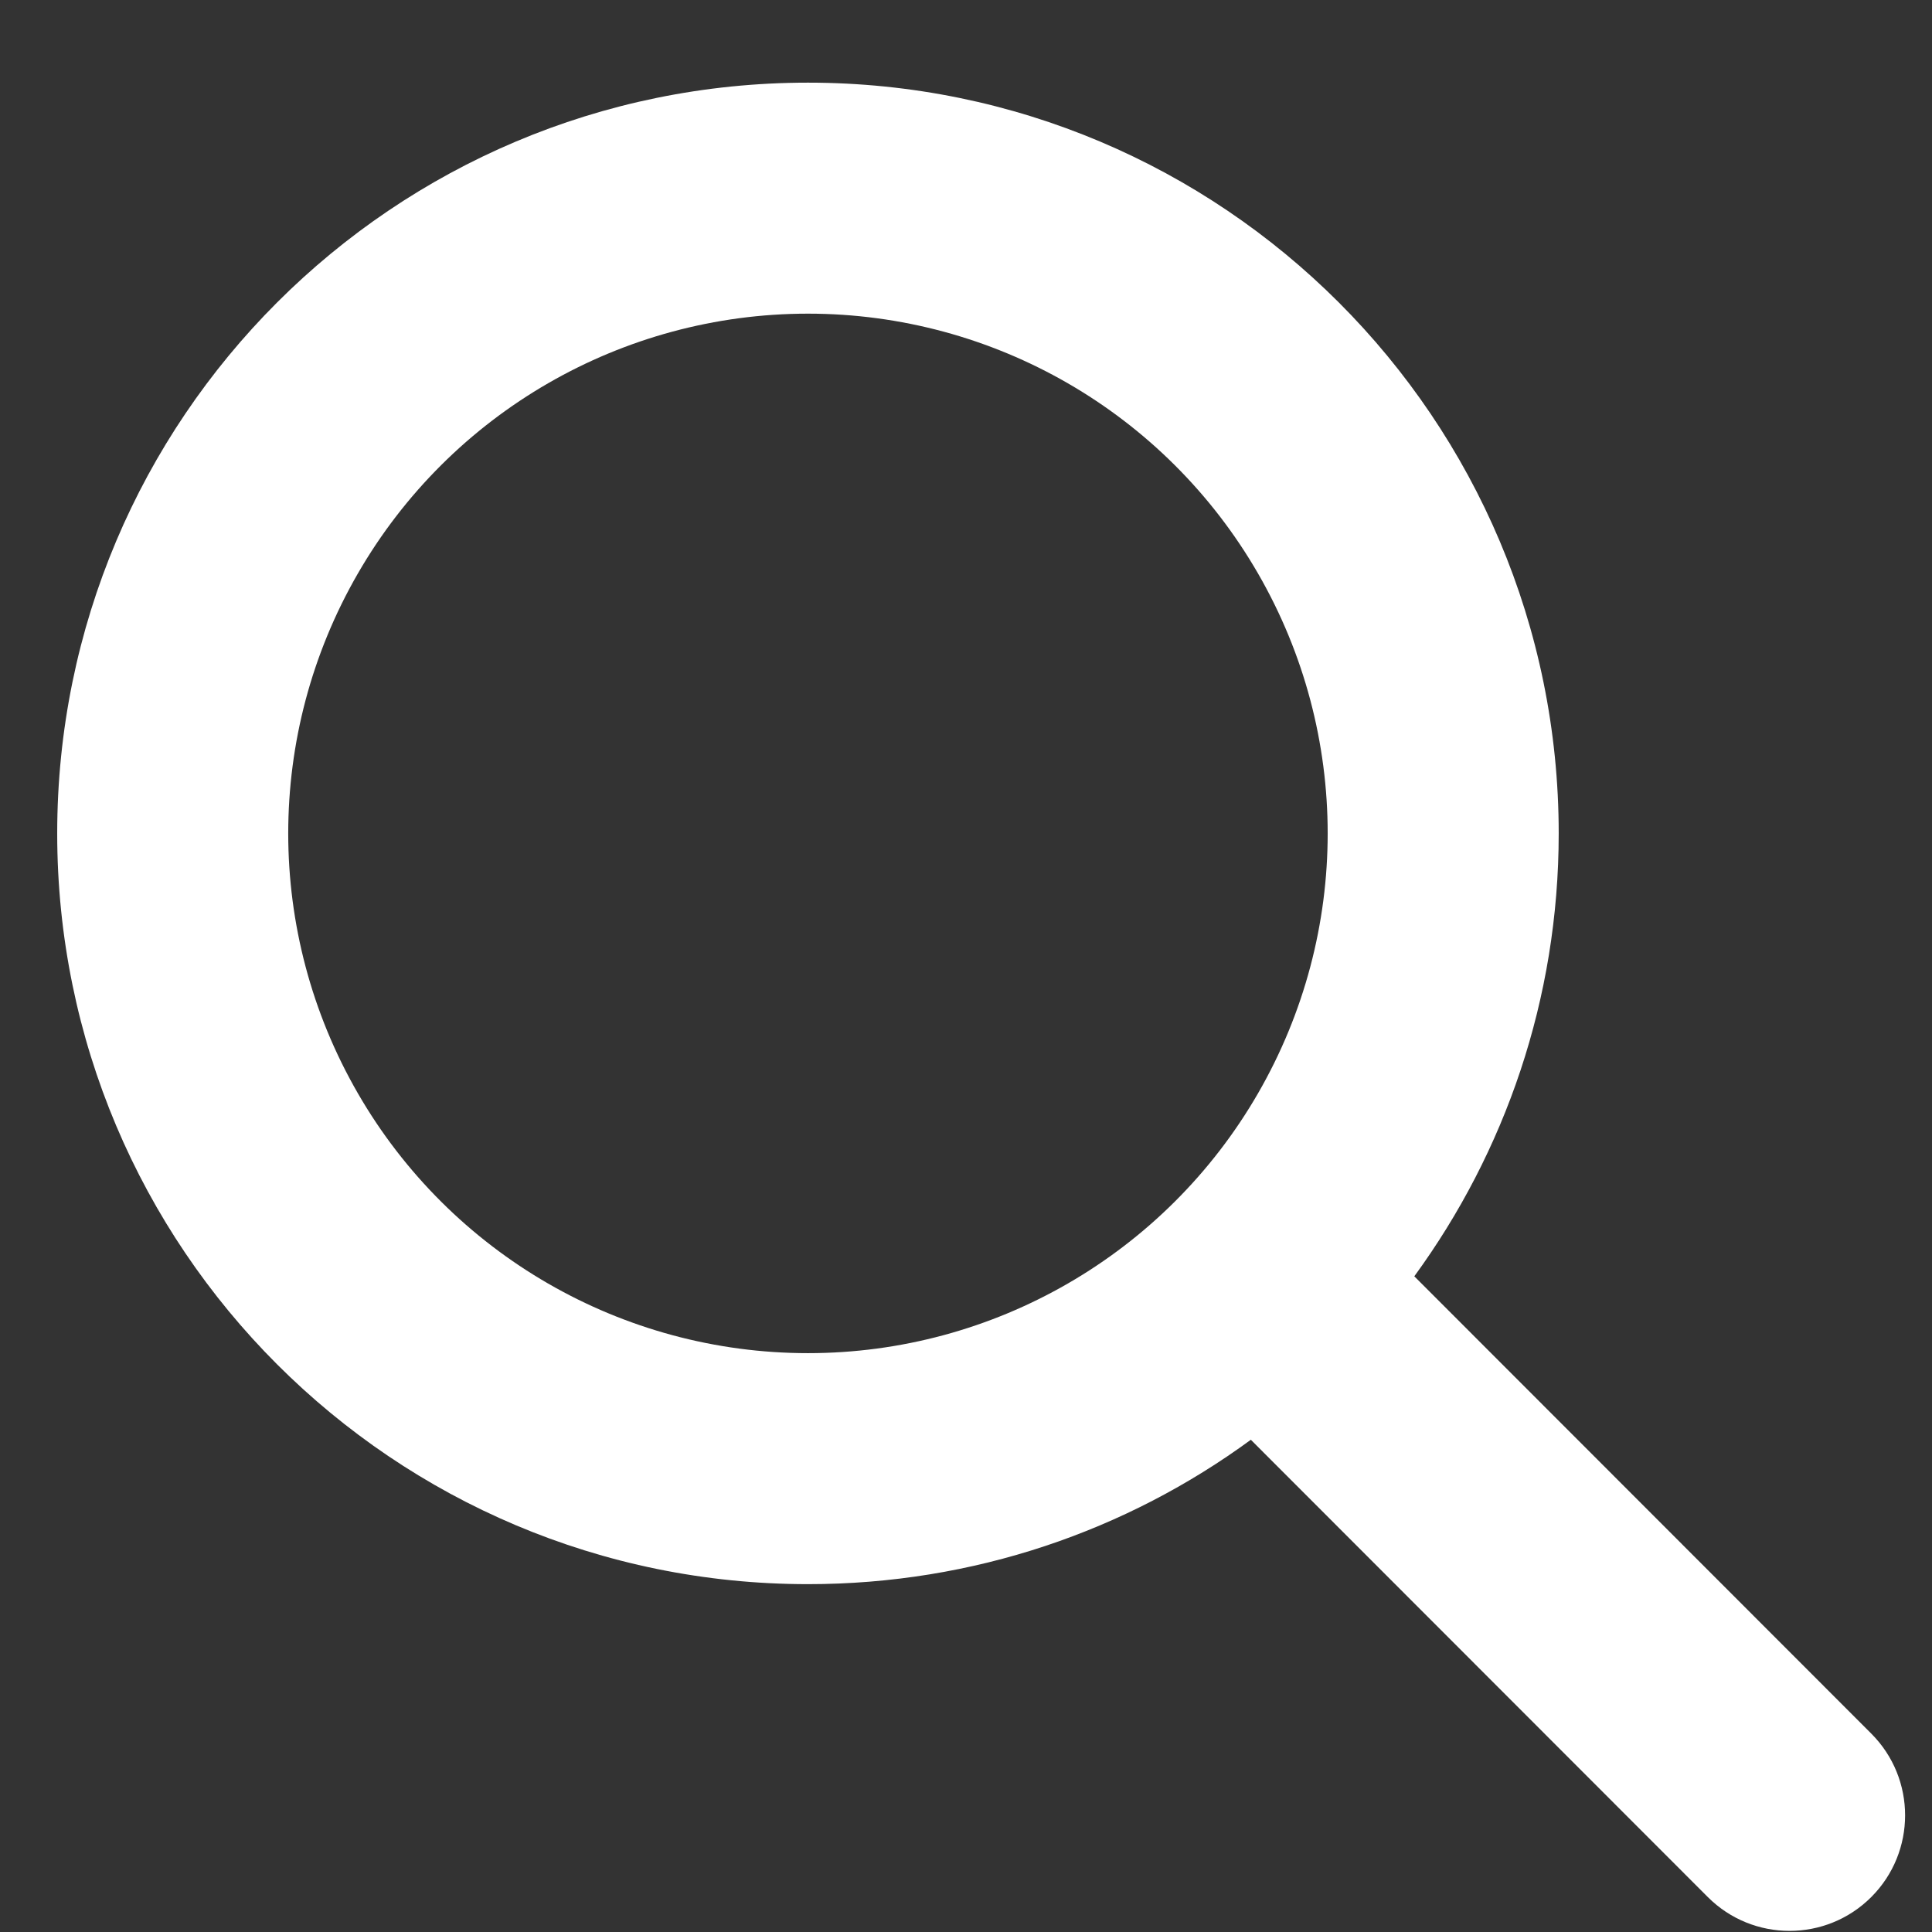
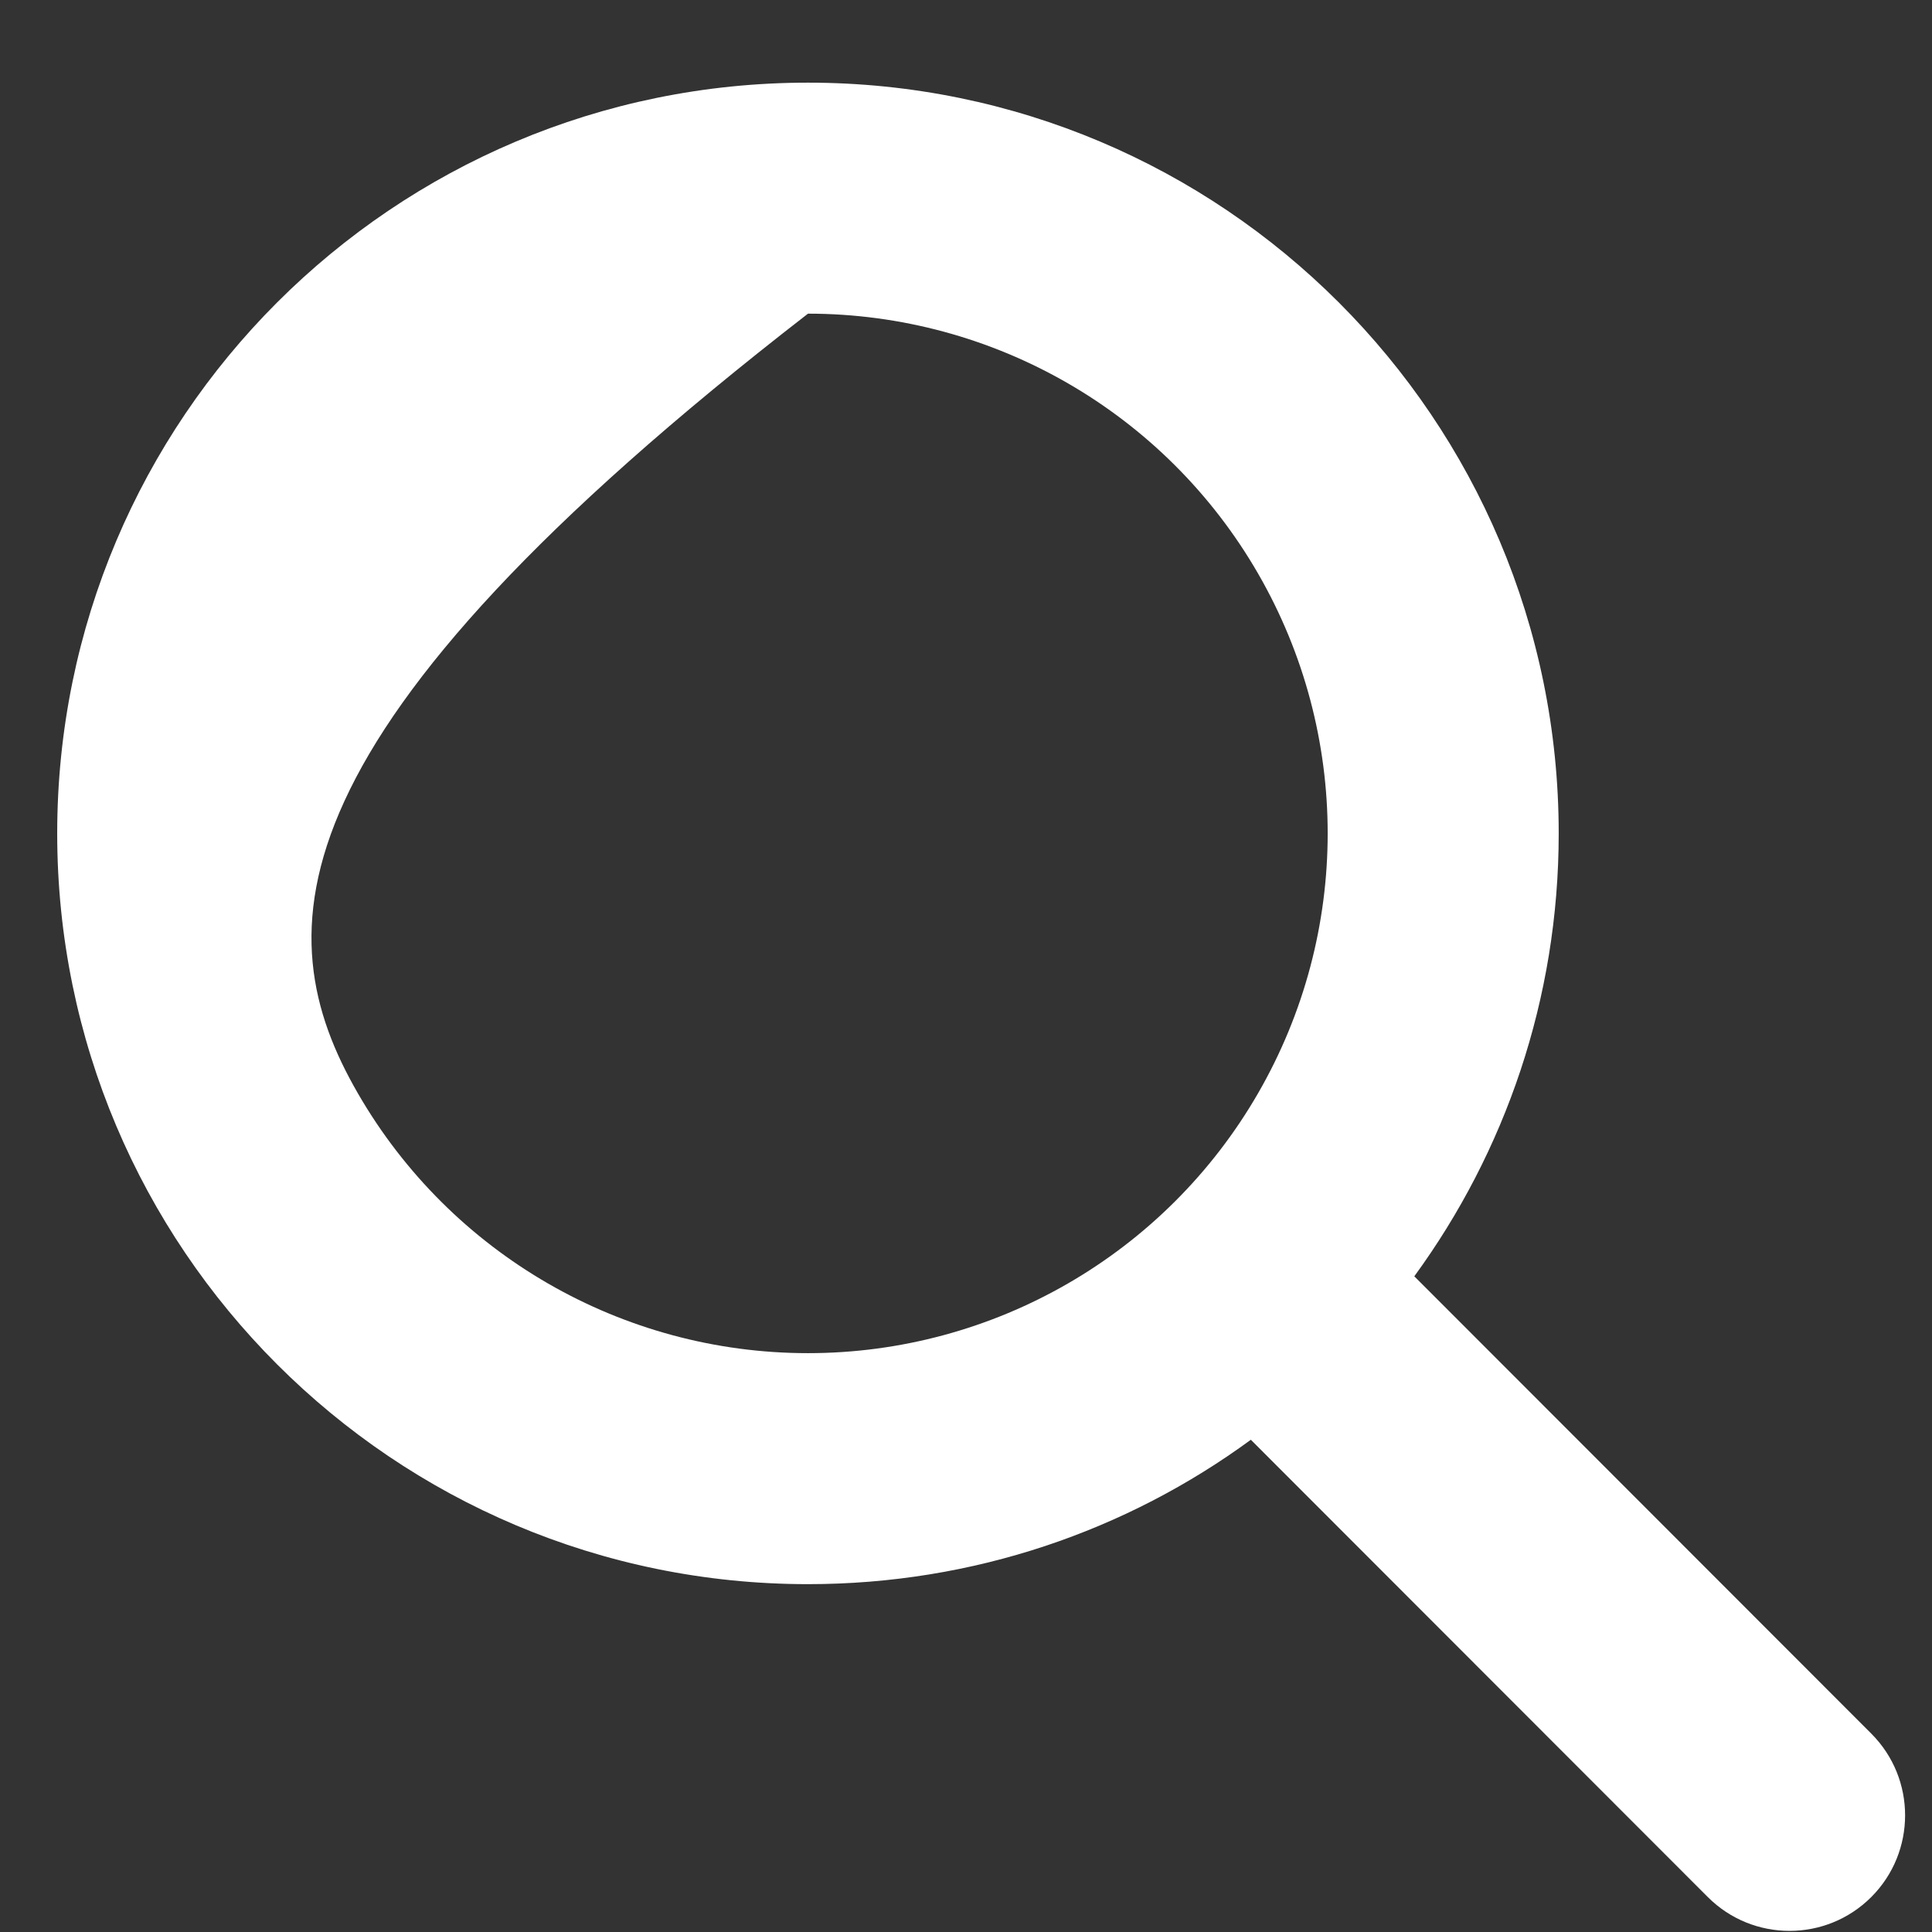
<svg xmlns="http://www.w3.org/2000/svg" width="23px" height="23px" viewBox="0 0 23 23" version="1.1">
  <rect x="0" y="0" width="23" height="23" fill="#333333" stroke="none" />
  <title></title>
  <g id="Page-1" stroke="none" stroke-width="1" fill="none" fill-rule="evenodd">
    <g id="01.-Homepage-Copy-6" transform="translate(-692, -1143)" fill="#FFFFFF" fill-rule="nonzero">
      <g id="Group-5" transform="translate(0, 893)">
        <g id="" transform="translate(692.681, 250.984)">
-           <path d="M17.875,8.938 C17.875,10.91 17.235,12.732 16.156,14.21 L21.596,19.654 C22.133,20.191 22.133,21.063 21.596,21.6 C21.059,22.137 20.187,22.137 19.65,21.6 L14.21,16.156 C12.732,17.239 10.91,17.875 8.938,17.875 C4,17.875 0,13.875 0,8.938 C0,4 4,0 8.938,0 C13.875,0 17.875,4 17.875,8.938 Z M8.938,15.125 C11.148,15.125 13.191,13.946 14.296,12.031 C15.401,10.117 15.401,7.758 14.296,5.844 C13.191,3.929 11.148,2.75 8.938,2.75 C6.727,2.75 4.684,3.929 3.579,5.844 C2.474,7.758 2.474,10.117 3.579,12.031 C4.684,13.946 6.727,15.125 8.938,15.125 Z" id="Shape" />
+           <path d="M17.875,8.938 C17.875,10.91 17.235,12.732 16.156,14.21 L21.596,19.654 C22.133,20.191 22.133,21.063 21.596,21.6 C21.059,22.137 20.187,22.137 19.65,21.6 L14.21,16.156 C12.732,17.239 10.91,17.875 8.938,17.875 C4,17.875 0,13.875 0,8.938 C0,4 4,0 8.938,0 C13.875,0 17.875,4 17.875,8.938 Z M8.938,15.125 C11.148,15.125 13.191,13.946 14.296,12.031 C15.401,10.117 15.401,7.758 14.296,5.844 C13.191,3.929 11.148,2.75 8.938,2.75 C2.474,7.758 2.474,10.117 3.579,12.031 C4.684,13.946 6.727,15.125 8.938,15.125 Z" id="Shape" />
        </g>
      </g>
    </g>
  </g>
</svg>